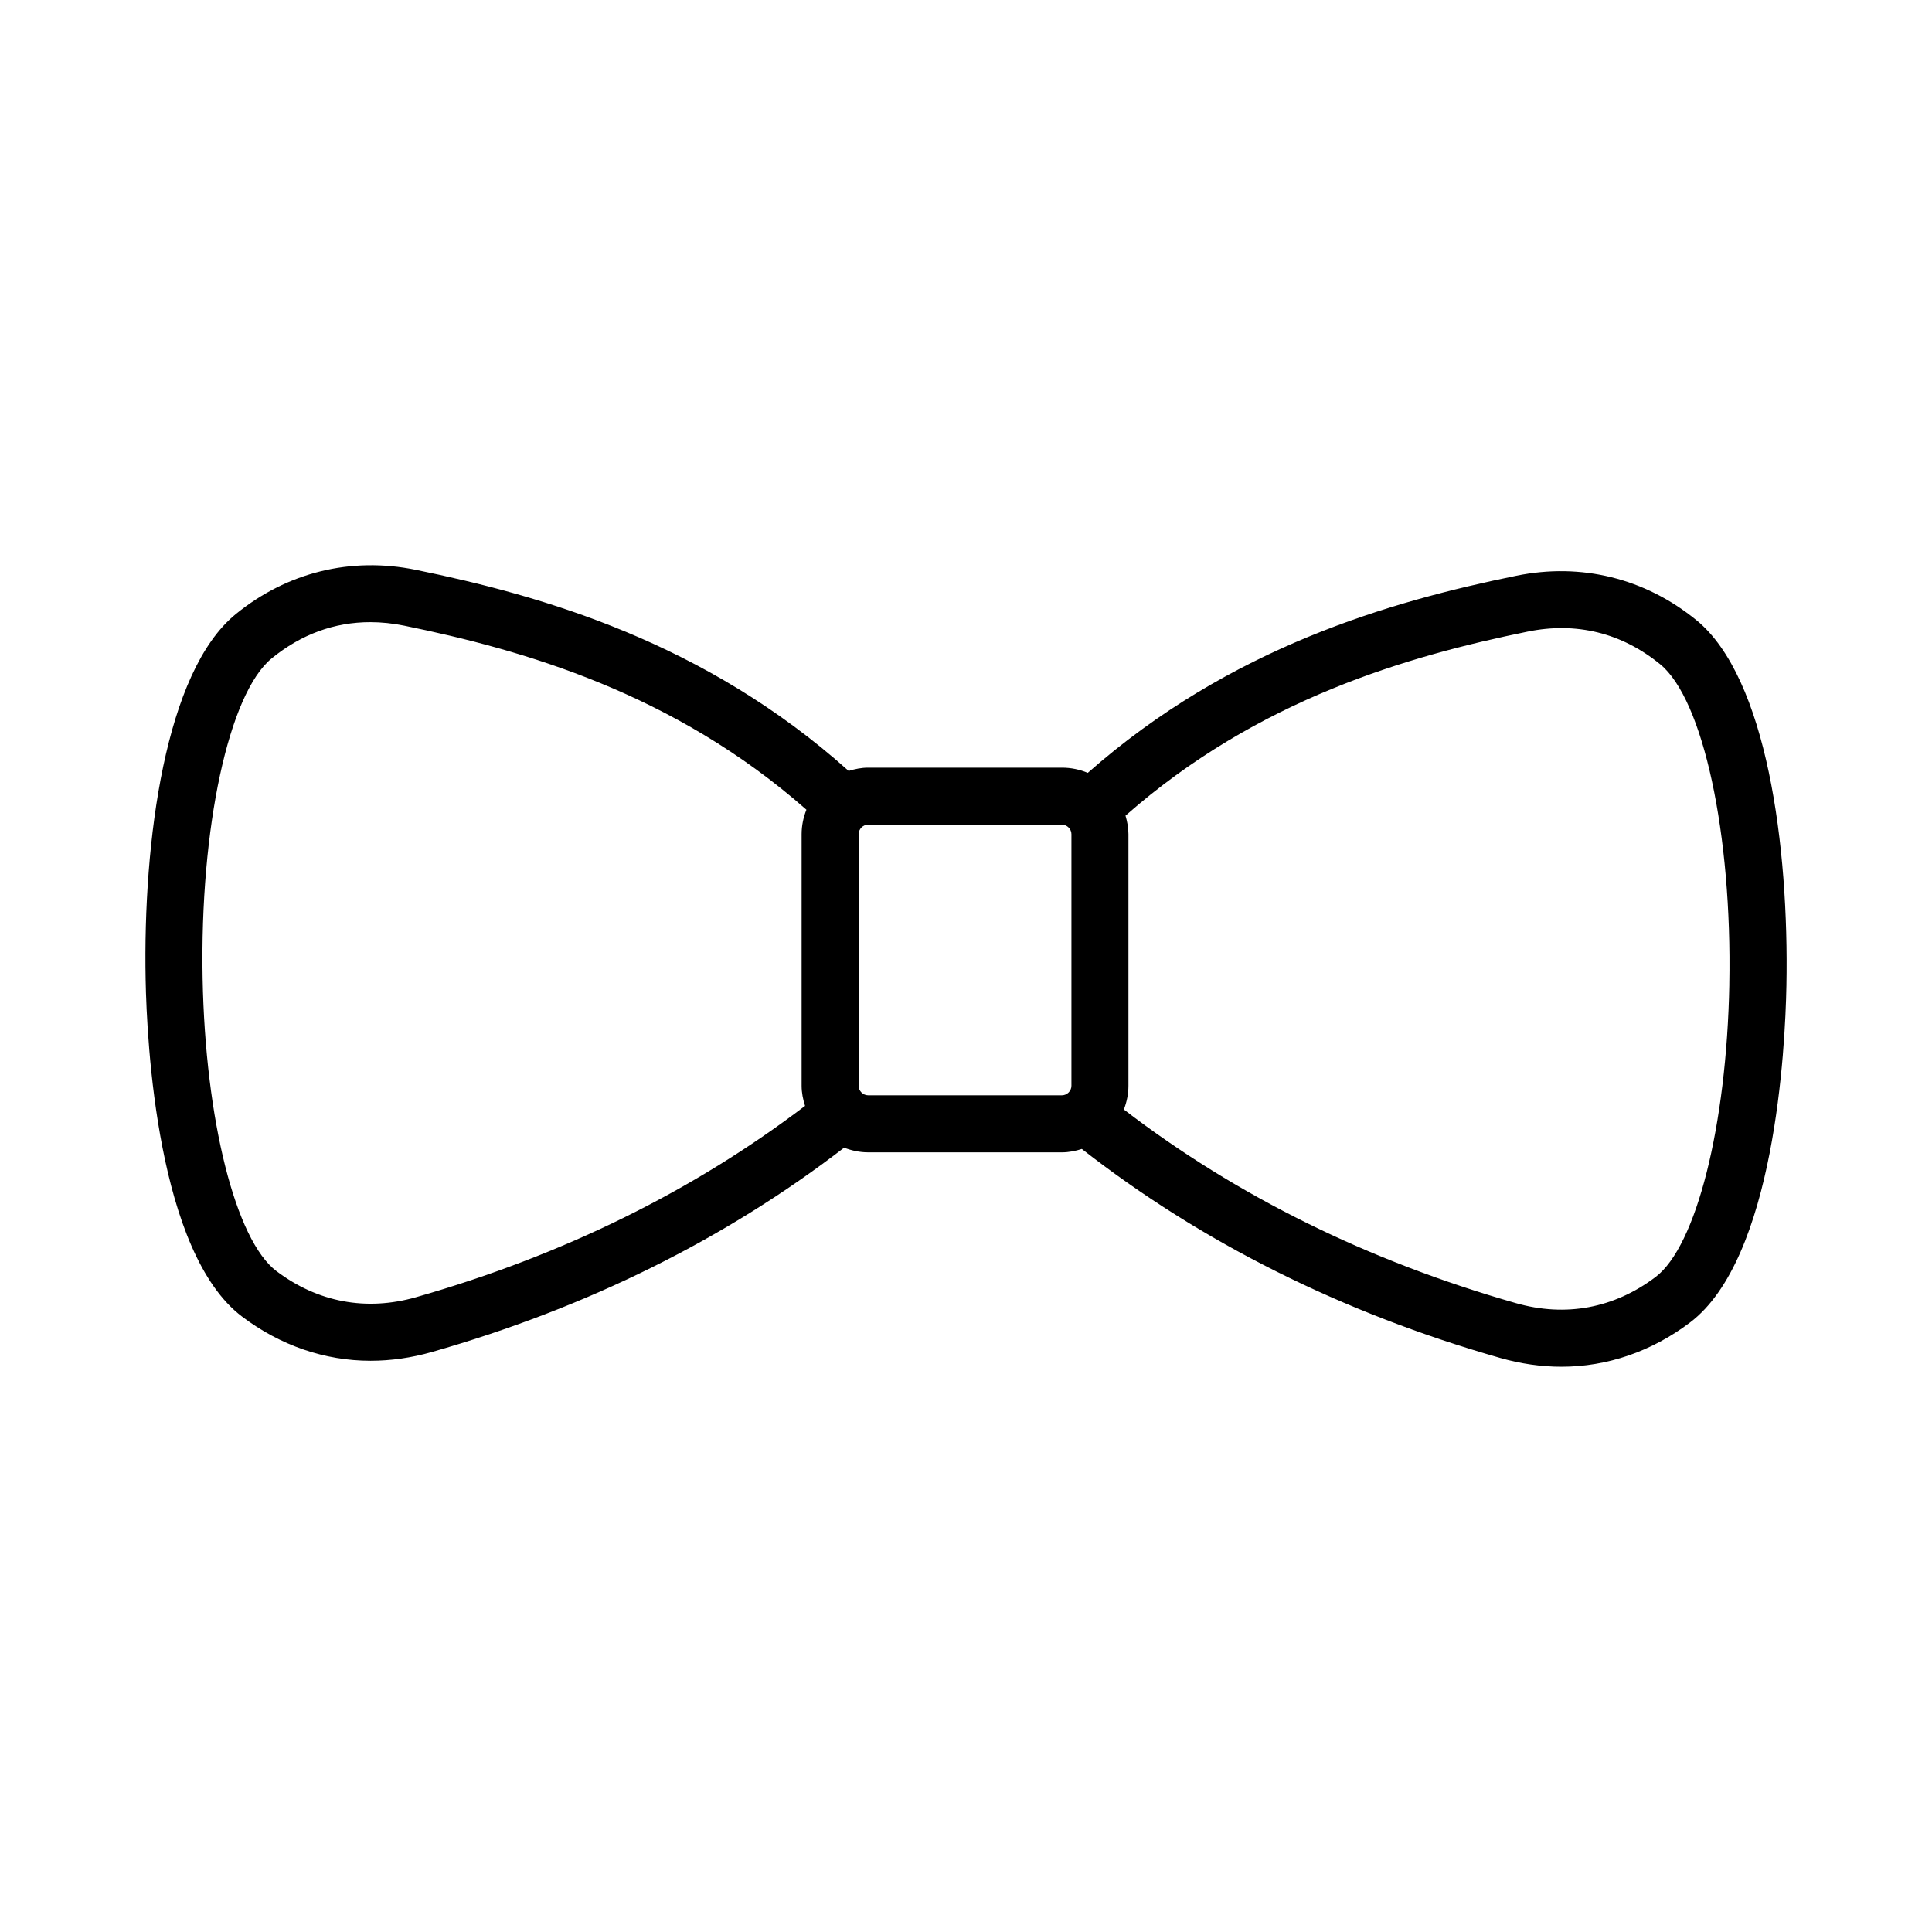
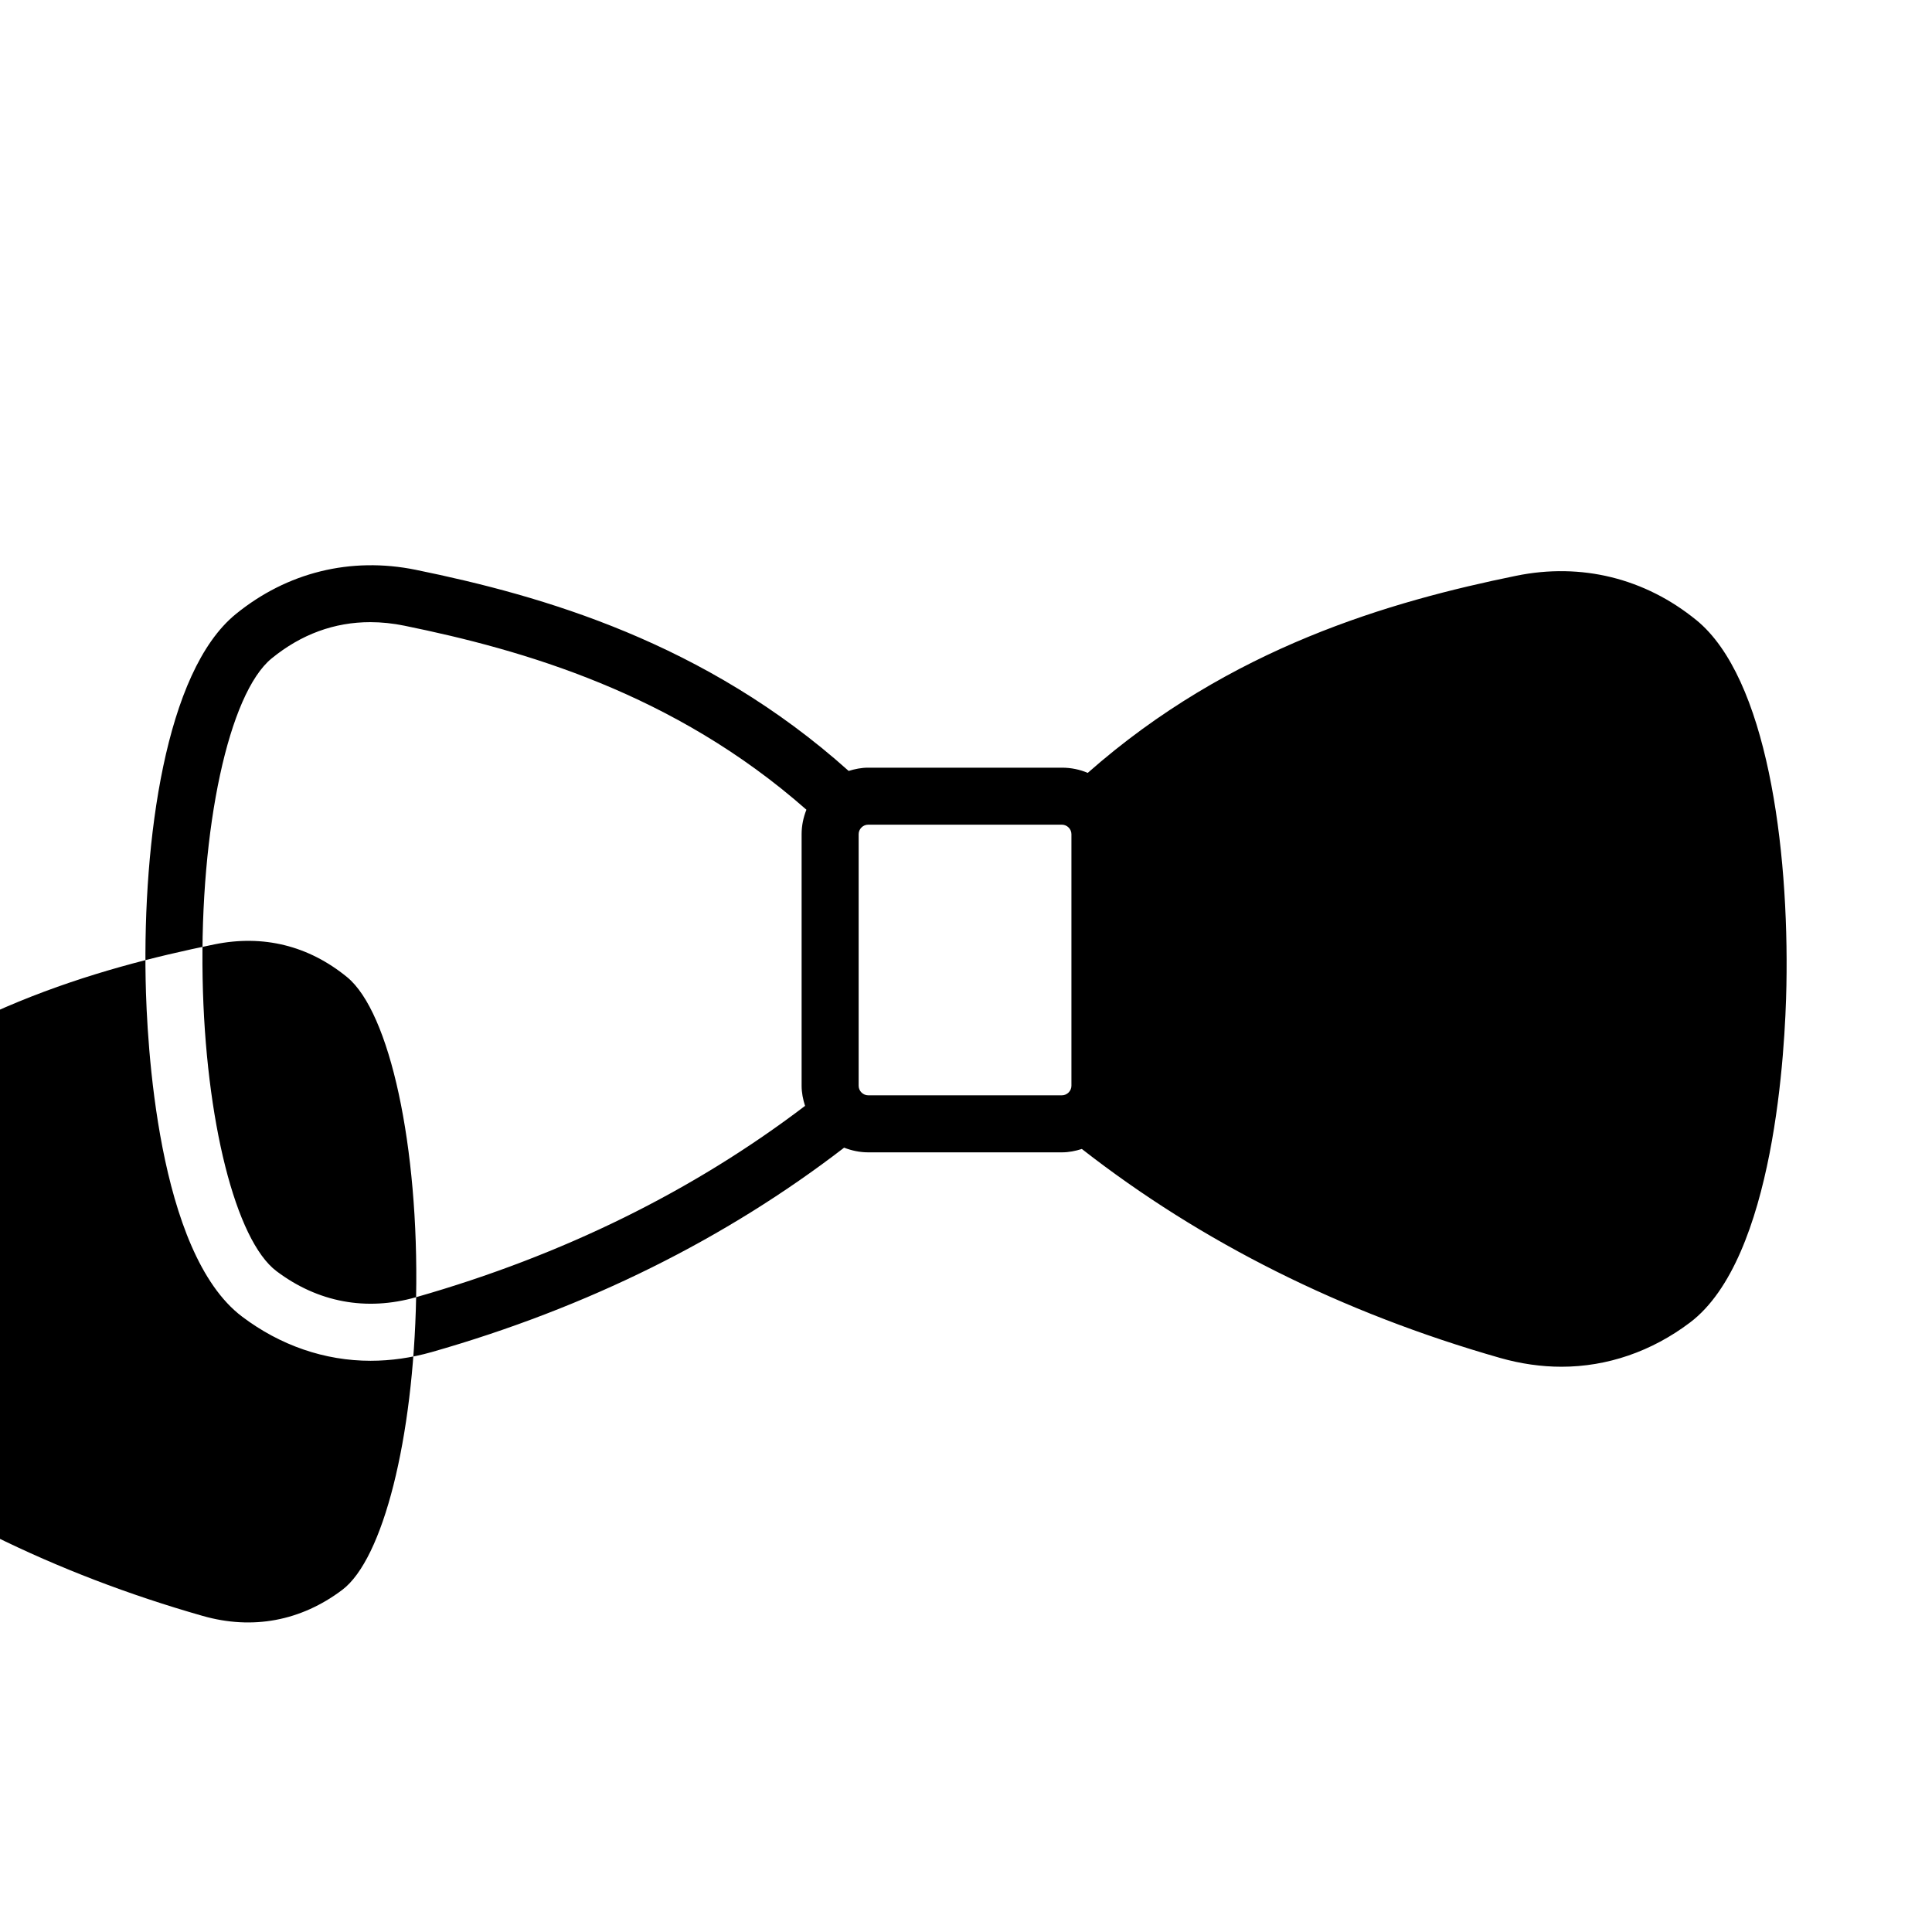
<svg xmlns="http://www.w3.org/2000/svg" fill="#000000" width="800px" height="800px" version="1.1" viewBox="144 144 512 512">
-   <path d="m593.55 308.34c-13.613-11.109-30.504-15.277-47.734-11.758-33.285 6.801-75.789 18.934-113.55 52.238-2.102-0.887-4.414-1.379-6.836-1.379h-51.352c-1.809 0-3.527 0.352-5.176 0.863-38.051-34.094-81.082-46.426-114.71-53.297-17.215-3.512-34.117 0.648-47.734 11.758-18.668 15.238-24.57 60.012-23.863 96.84 0.316 16.672 3.102 72.363 25.574 89.32 10.137 7.652 21.91 11.695 34.043 11.695 5.359 0 10.816-0.781 16.219-2.316 41.242-11.758 77.918-30.023 109.27-54.16 1.988 0.77 4.121 1.238 6.379 1.238h51.352c1.844 0 3.594-0.363 5.266-0.898 31.699 24.758 68.938 43.422 110.88 55.391 5.402 1.535 10.855 2.324 16.227 2.324 12.133 0 23.902-4.047 34.039-11.699 22.477-16.953 25.262-72.66 25.574-89.324 0.703-36.832-5.199-81.598-23.855-96.836zm-165.61 56.727v66.676c0 1.367-1.152 2.523-2.519 2.523h-51.352c-1.367 0-2.519-1.152-2.519-2.523v-66.676c0-1.367 1.152-2.519 2.519-2.519h51.352c1.367 0.004 2.519 1.152 2.519 2.519zm-173.66 122.7c-13.203 3.769-26.047 1.367-37.016-6.906-10.809-8.152-18.852-40.039-19.566-77.547-0.762-39.883 6.934-75.562 18.305-84.84 7.805-6.367 16.594-9.598 26.133-9.598 2.941 0 5.981 0.316 9.023 0.938 31.402 6.414 71.426 17.82 106.55 48.77-0.801 2.012-1.273 4.191-1.273 6.488v66.676c0 1.863 0.371 3.629 0.91 5.32-29.586 22.523-64.188 39.609-103.07 50.699zm348.01-82.887c-0.715 37.508-8.762 69.398-19.566 77.555-10.969 8.281-23.816 10.676-37.016 6.906-39.238-11.191-74.117-28.465-103.87-51.309 0.75-1.961 1.211-4.07 1.211-6.293v-66.676c0-1.715-0.324-3.34-0.777-4.906 35.129-30.961 75.152-42.359 106.55-48.773 12.914-2.641 24.945 0.324 35.152 8.66 11.371 9.285 19.074 44.957 18.309 84.836z" />
+   <path d="m593.55 308.34c-13.613-11.109-30.504-15.277-47.734-11.758-33.285 6.801-75.789 18.934-113.55 52.238-2.102-0.887-4.414-1.379-6.836-1.379h-51.352c-1.809 0-3.527 0.352-5.176 0.863-38.051-34.094-81.082-46.426-114.71-53.297-17.215-3.512-34.117 0.648-47.734 11.758-18.668 15.238-24.57 60.012-23.863 96.84 0.316 16.672 3.102 72.363 25.574 89.32 10.137 7.652 21.91 11.695 34.043 11.695 5.359 0 10.816-0.781 16.219-2.316 41.242-11.758 77.918-30.023 109.27-54.16 1.988 0.77 4.121 1.238 6.379 1.238h51.352c1.844 0 3.594-0.363 5.266-0.898 31.699 24.758 68.938 43.422 110.88 55.391 5.402 1.535 10.855 2.324 16.227 2.324 12.133 0 23.902-4.047 34.039-11.699 22.477-16.953 25.262-72.66 25.574-89.324 0.703-36.832-5.199-81.598-23.855-96.836zm-165.61 56.727v66.676c0 1.367-1.152 2.523-2.519 2.523h-51.352c-1.367 0-2.519-1.152-2.519-2.523v-66.676c0-1.367 1.152-2.519 2.519-2.519h51.352c1.367 0.004 2.519 1.152 2.519 2.519zm-173.66 122.7c-13.203 3.769-26.047 1.367-37.016-6.906-10.809-8.152-18.852-40.039-19.566-77.547-0.762-39.883 6.934-75.562 18.305-84.84 7.805-6.367 16.594-9.598 26.133-9.598 2.941 0 5.981 0.316 9.023 0.938 31.402 6.414 71.426 17.82 106.55 48.77-0.801 2.012-1.273 4.191-1.273 6.488v66.676c0 1.863 0.371 3.629 0.91 5.32-29.586 22.523-64.188 39.609-103.07 50.699zc-0.715 37.508-8.762 69.398-19.566 77.555-10.969 8.281-23.816 10.676-37.016 6.906-39.238-11.191-74.117-28.465-103.87-51.309 0.75-1.961 1.211-4.07 1.211-6.293v-66.676c0-1.715-0.324-3.34-0.777-4.906 35.129-30.961 75.152-42.359 106.55-48.773 12.914-2.641 24.945 0.324 35.152 8.66 11.371 9.285 19.074 44.957 18.309 84.836z" />
</svg>